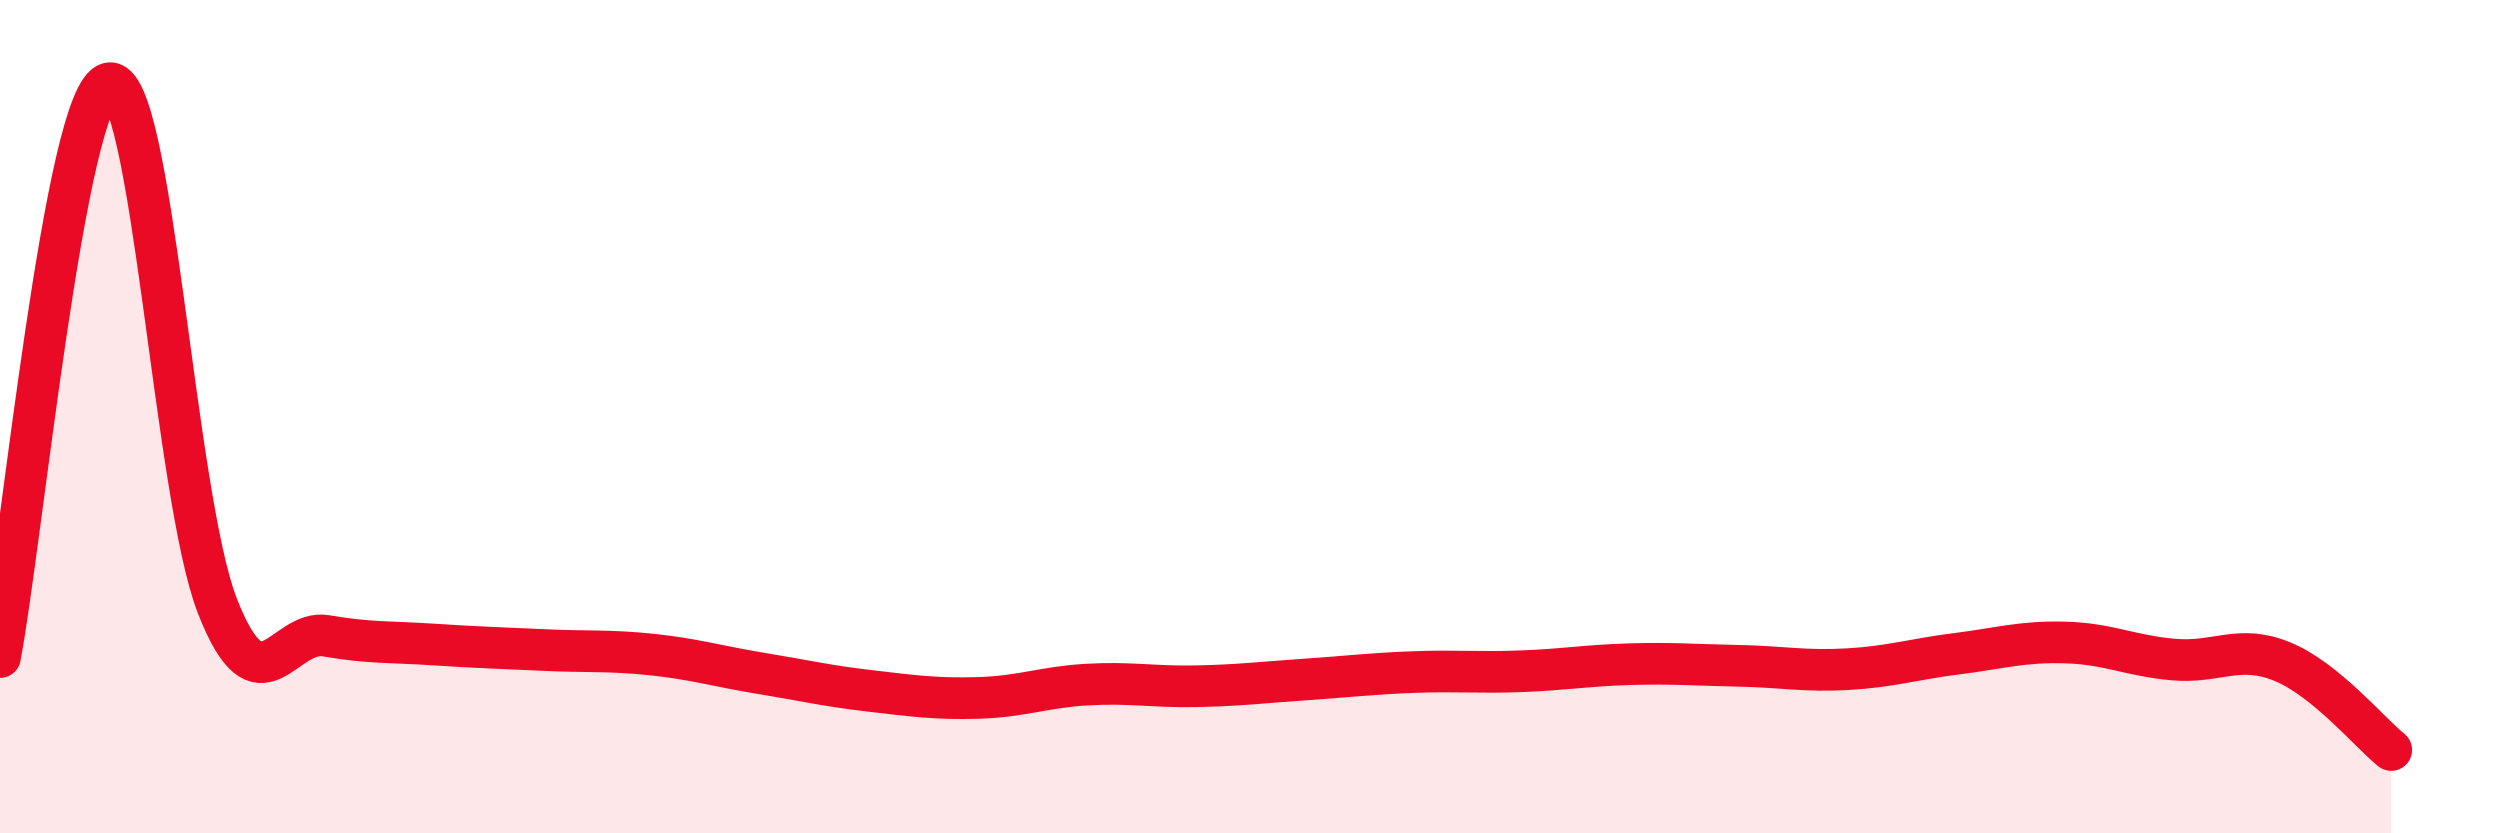
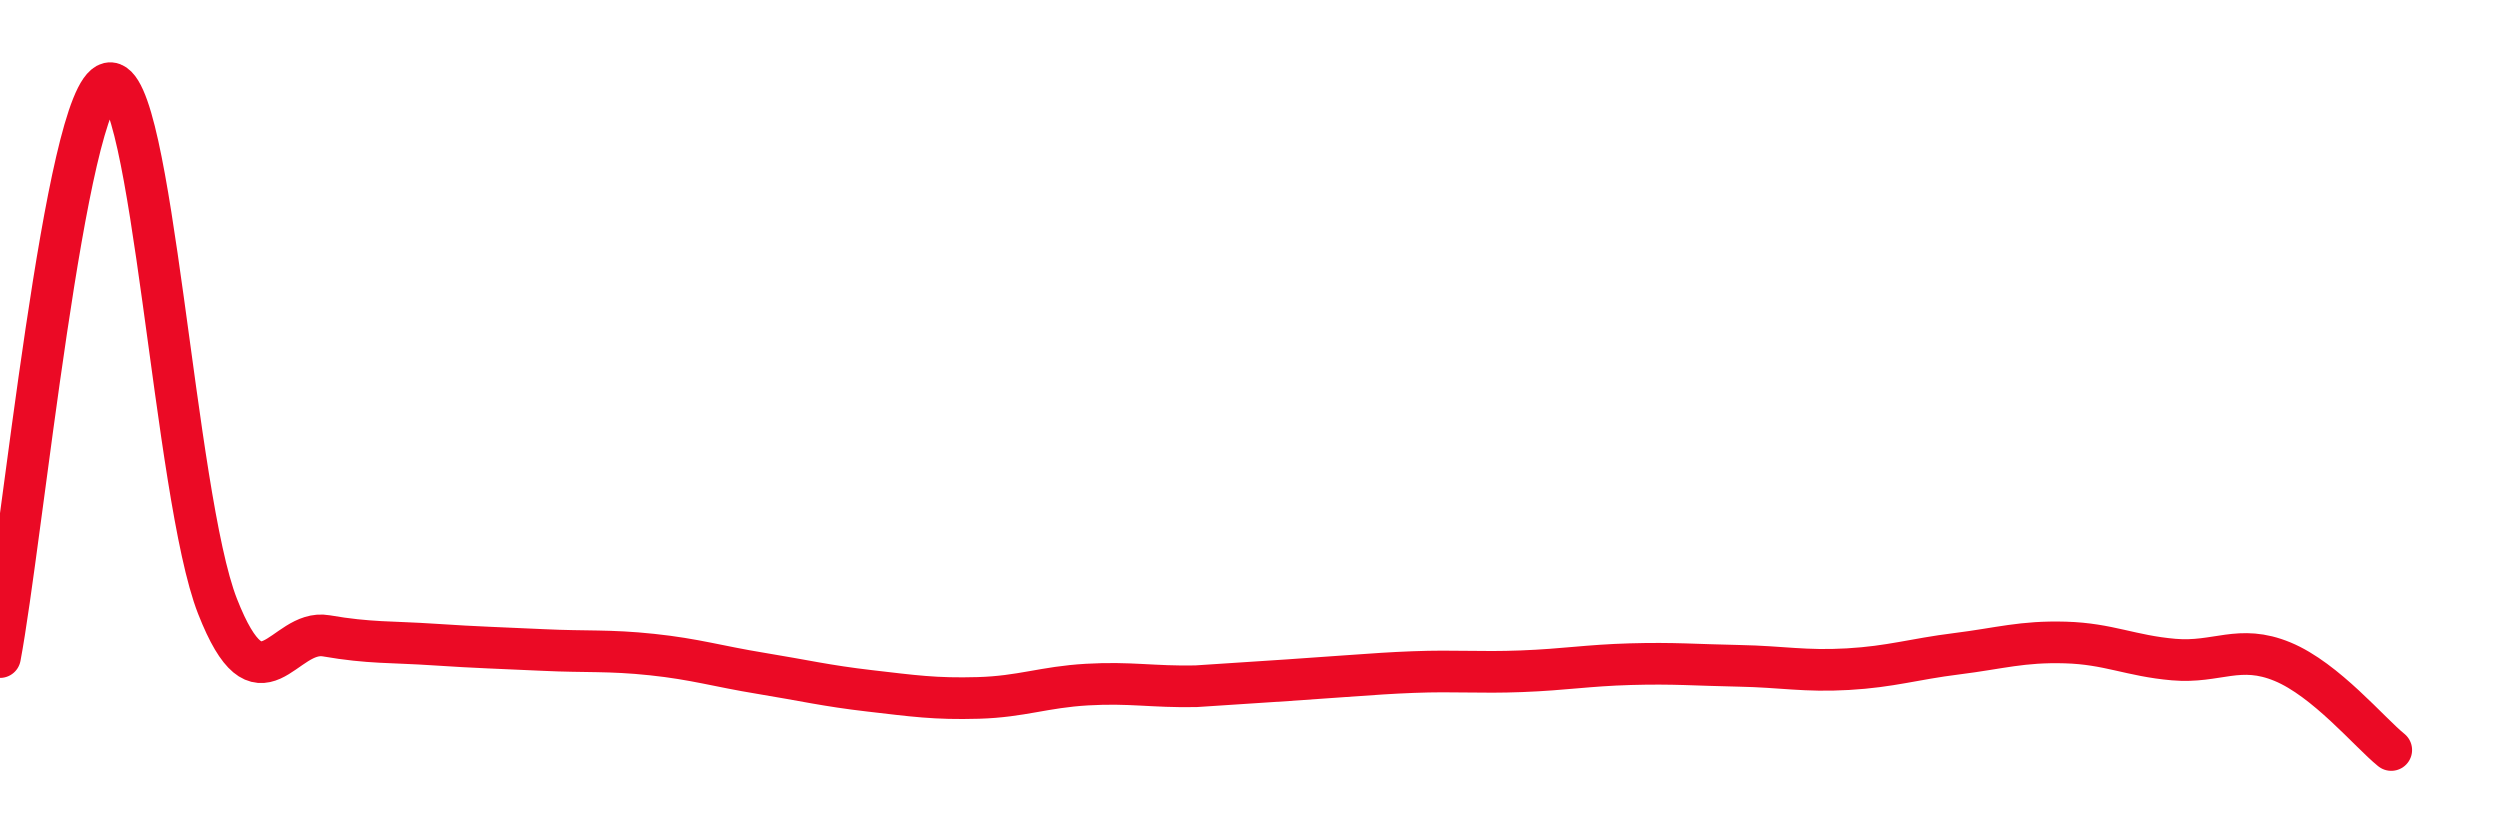
<svg xmlns="http://www.w3.org/2000/svg" width="60" height="20" viewBox="0 0 60 20">
-   <path d="M 0,15.77 C 0.52,13.02 1.57,2.24 2.61,2 C 3.65,1.76 4.18,11.9 5.22,14.55 C 6.26,17.2 6.79,15.08 7.83,15.26 C 8.87,15.44 9.39,15.4 10.43,15.47 C 11.47,15.54 12,15.55 13.04,15.6 C 14.08,15.65 14.61,15.6 15.65,15.71 C 16.69,15.82 17.22,15.99 18.26,16.16 C 19.3,16.33 19.83,16.46 20.87,16.58 C 21.91,16.7 22.44,16.78 23.48,16.75 C 24.52,16.72 25.05,16.49 26.09,16.43 C 27.13,16.37 27.66,16.49 28.7,16.47 C 29.74,16.45 30.26,16.38 31.3,16.31 C 32.34,16.24 32.87,16.17 33.91,16.13 C 34.95,16.09 35.48,16.15 36.52,16.11 C 37.56,16.07 38.09,15.97 39.13,15.94 C 40.17,15.91 40.7,15.96 41.74,15.98 C 42.78,16 43.31,16.12 44.35,16.06 C 45.39,16 45.92,15.82 46.96,15.69 C 48,15.56 48.53,15.39 49.57,15.42 C 50.61,15.45 51.13,15.74 52.17,15.83 C 53.21,15.92 53.74,15.45 54.78,15.88 C 55.82,16.31 56.87,17.58 57.39,18L57.39 20L0 20Z" fill="#EB0A25" opacity="0.1" stroke-linecap="round" stroke-linejoin="round" />
-   <path d="M 0,15.77 C 0.52,13.02 1.57,2.24 2.61,2 C 3.65,1.76 4.18,11.9 5.22,14.55 C 6.26,17.2 6.79,15.08 7.83,15.26 C 8.87,15.44 9.39,15.4 10.43,15.47 C 11.47,15.54 12,15.55 13.04,15.6 C 14.08,15.65 14.61,15.6 15.65,15.71 C 16.69,15.82 17.22,15.99 18.26,16.16 C 19.3,16.33 19.83,16.46 20.87,16.58 C 21.91,16.7 22.44,16.78 23.48,16.75 C 24.52,16.72 25.05,16.49 26.09,16.43 C 27.13,16.37 27.66,16.49 28.7,16.47 C 29.74,16.45 30.26,16.38 31.3,16.31 C 32.34,16.24 32.87,16.17 33.91,16.13 C 34.95,16.09 35.48,16.15 36.52,16.11 C 37.56,16.07 38.09,15.97 39.13,15.94 C 40.17,15.91 40.7,15.96 41.74,15.98 C 42.78,16 43.31,16.12 44.35,16.06 C 45.39,16 45.92,15.82 46.96,15.69 C 48,15.56 48.53,15.39 49.57,15.42 C 50.61,15.45 51.13,15.74 52.17,15.83 C 53.21,15.92 53.74,15.45 54.78,15.88 C 55.82,16.31 56.87,17.58 57.39,18" stroke="#EB0A25" stroke-width="1" fill="none" stroke-linecap="round" stroke-linejoin="round" />
+   <path d="M 0,15.77 C 0.52,13.02 1.57,2.24 2.61,2 C 3.65,1.76 4.18,11.9 5.22,14.55 C 6.26,17.2 6.79,15.08 7.83,15.26 C 8.87,15.44 9.39,15.4 10.43,15.47 C 11.47,15.54 12,15.55 13.04,15.6 C 14.08,15.65 14.61,15.6 15.65,15.71 C 16.69,15.82 17.22,15.99 18.26,16.16 C 19.3,16.33 19.83,16.46 20.87,16.58 C 21.91,16.7 22.44,16.78 23.48,16.75 C 24.52,16.72 25.05,16.49 26.09,16.43 C 27.13,16.37 27.66,16.49 28.7,16.47 C 32.34,16.24 32.87,16.17 33.91,16.13 C 34.95,16.09 35.48,16.15 36.52,16.11 C 37.56,16.07 38.09,15.97 39.13,15.94 C 40.17,15.91 40.7,15.96 41.74,15.98 C 42.78,16 43.31,16.12 44.35,16.06 C 45.39,16 45.92,15.82 46.96,15.69 C 48,15.56 48.53,15.39 49.57,15.42 C 50.61,15.45 51.13,15.74 52.17,15.83 C 53.21,15.92 53.74,15.45 54.78,15.88 C 55.82,16.31 56.87,17.58 57.39,18" stroke="#EB0A25" stroke-width="1" fill="none" stroke-linecap="round" stroke-linejoin="round" />
</svg>